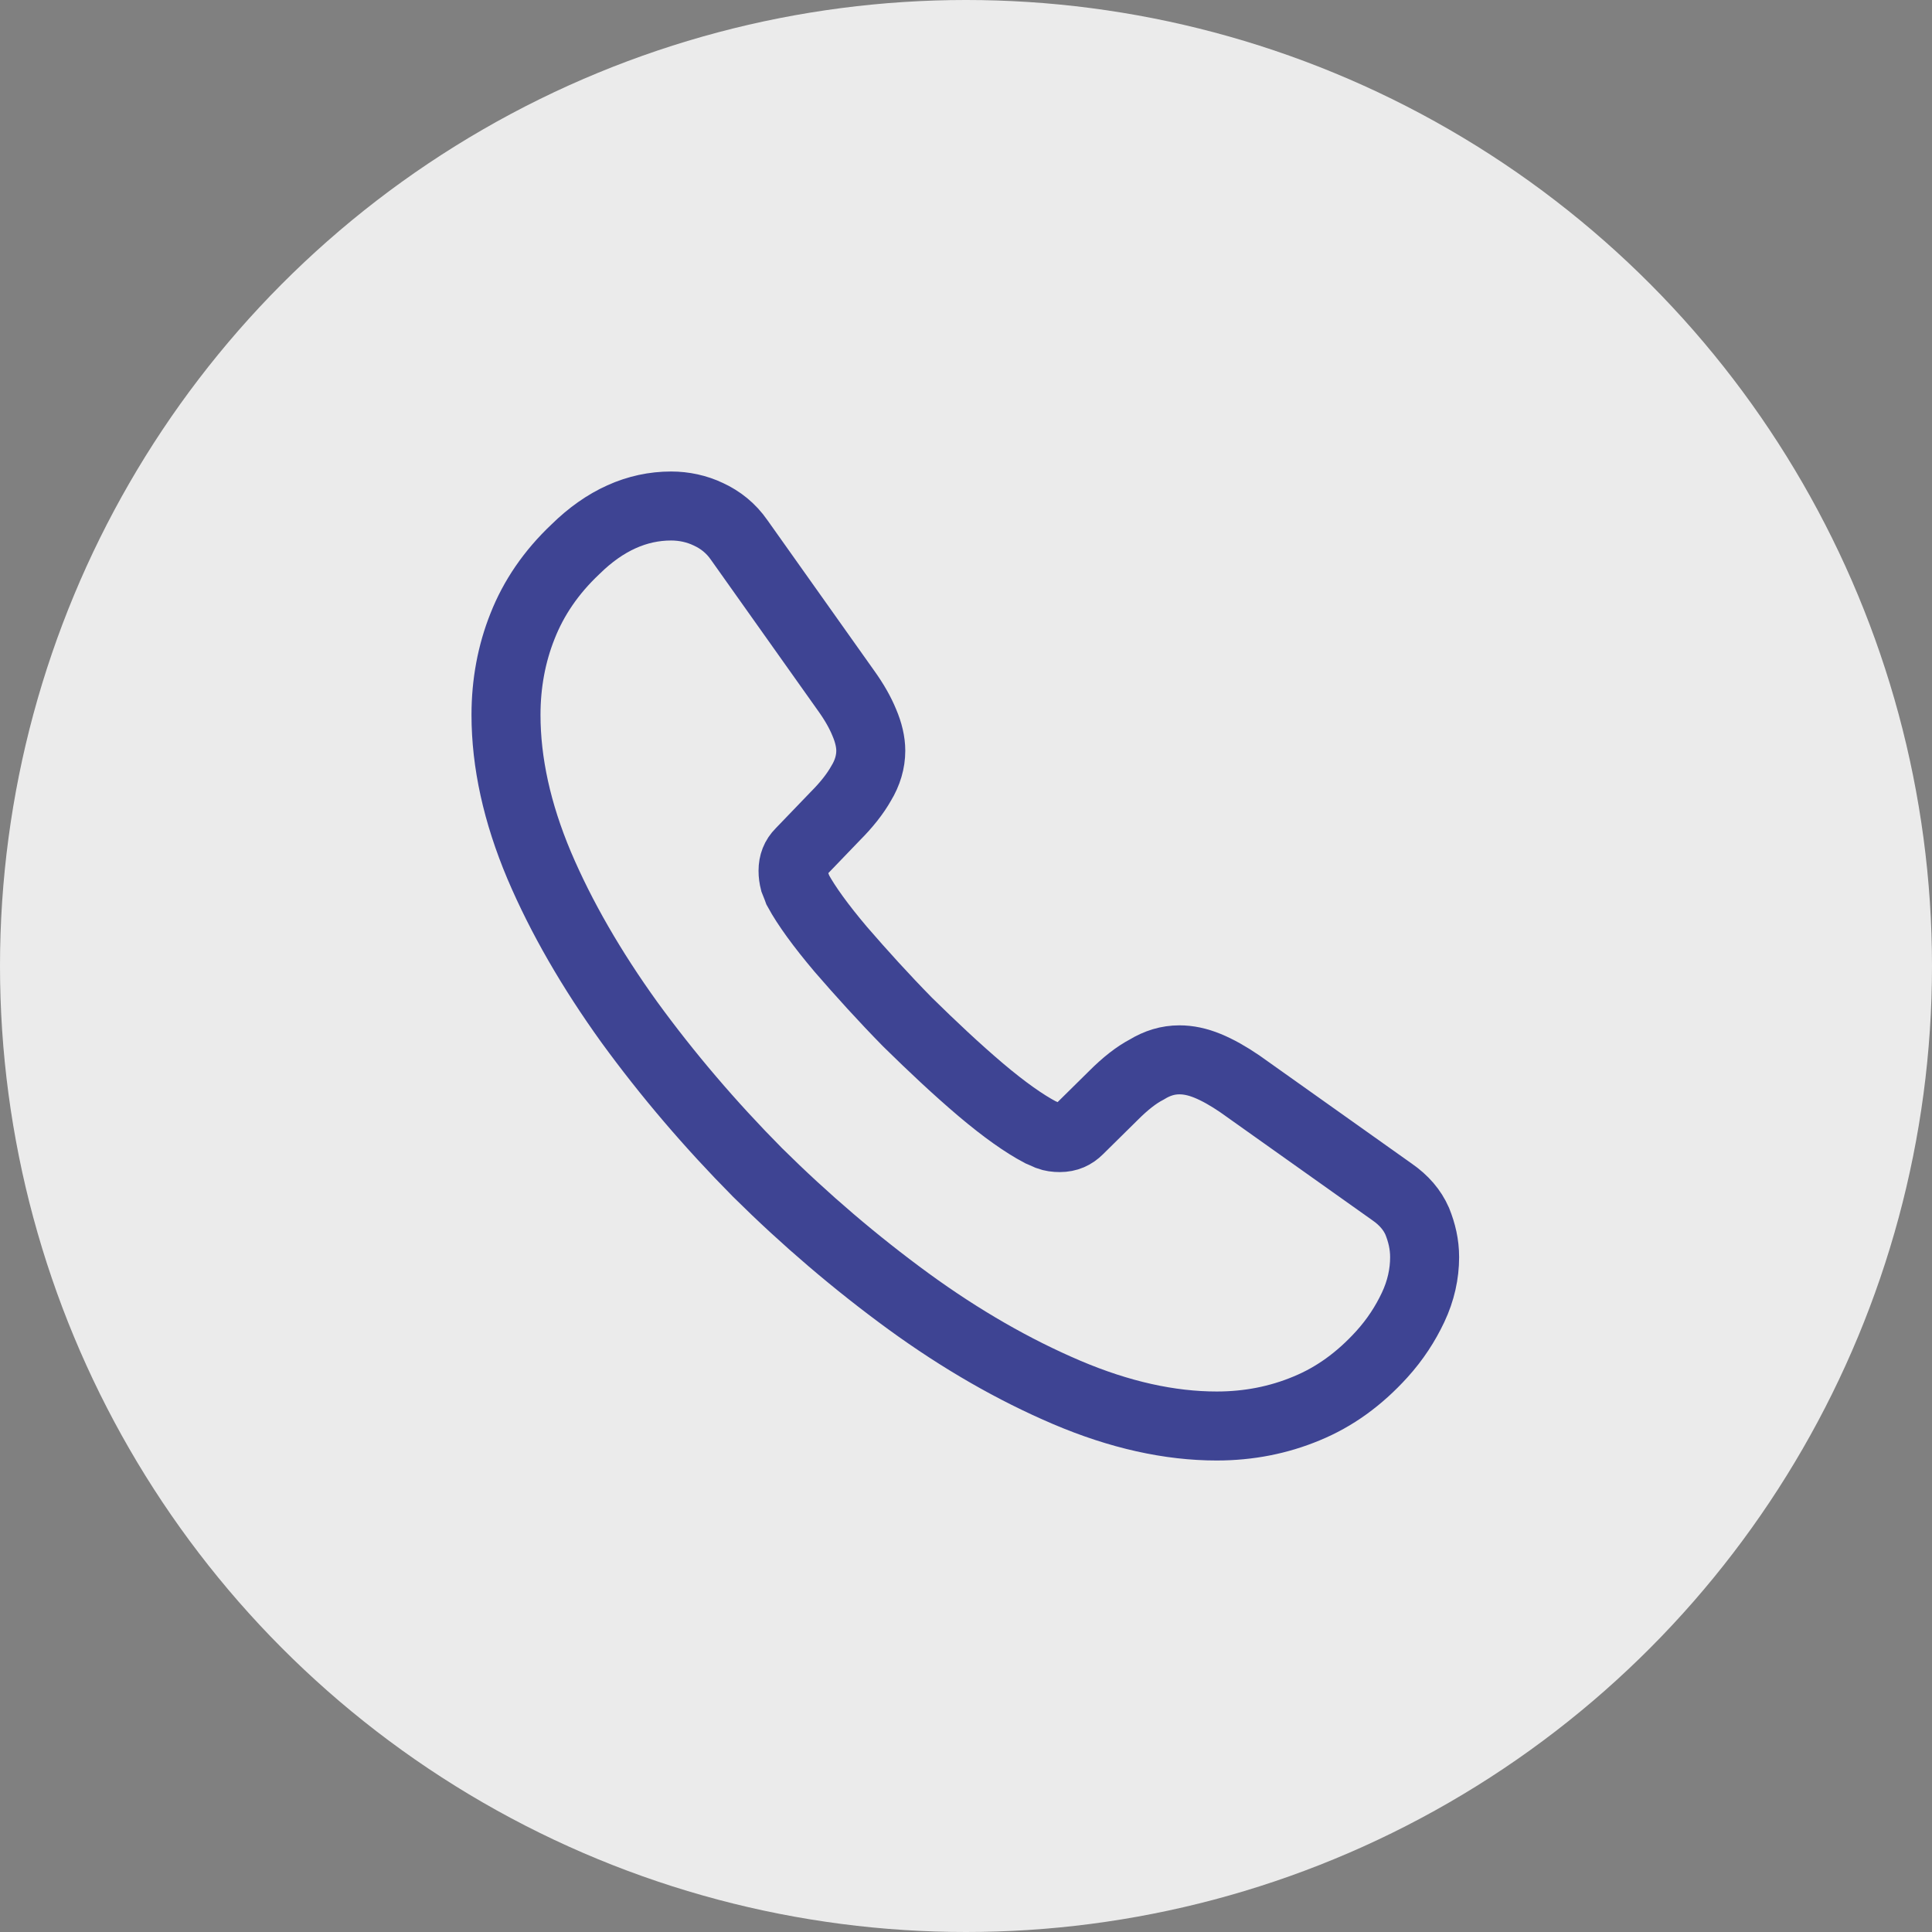
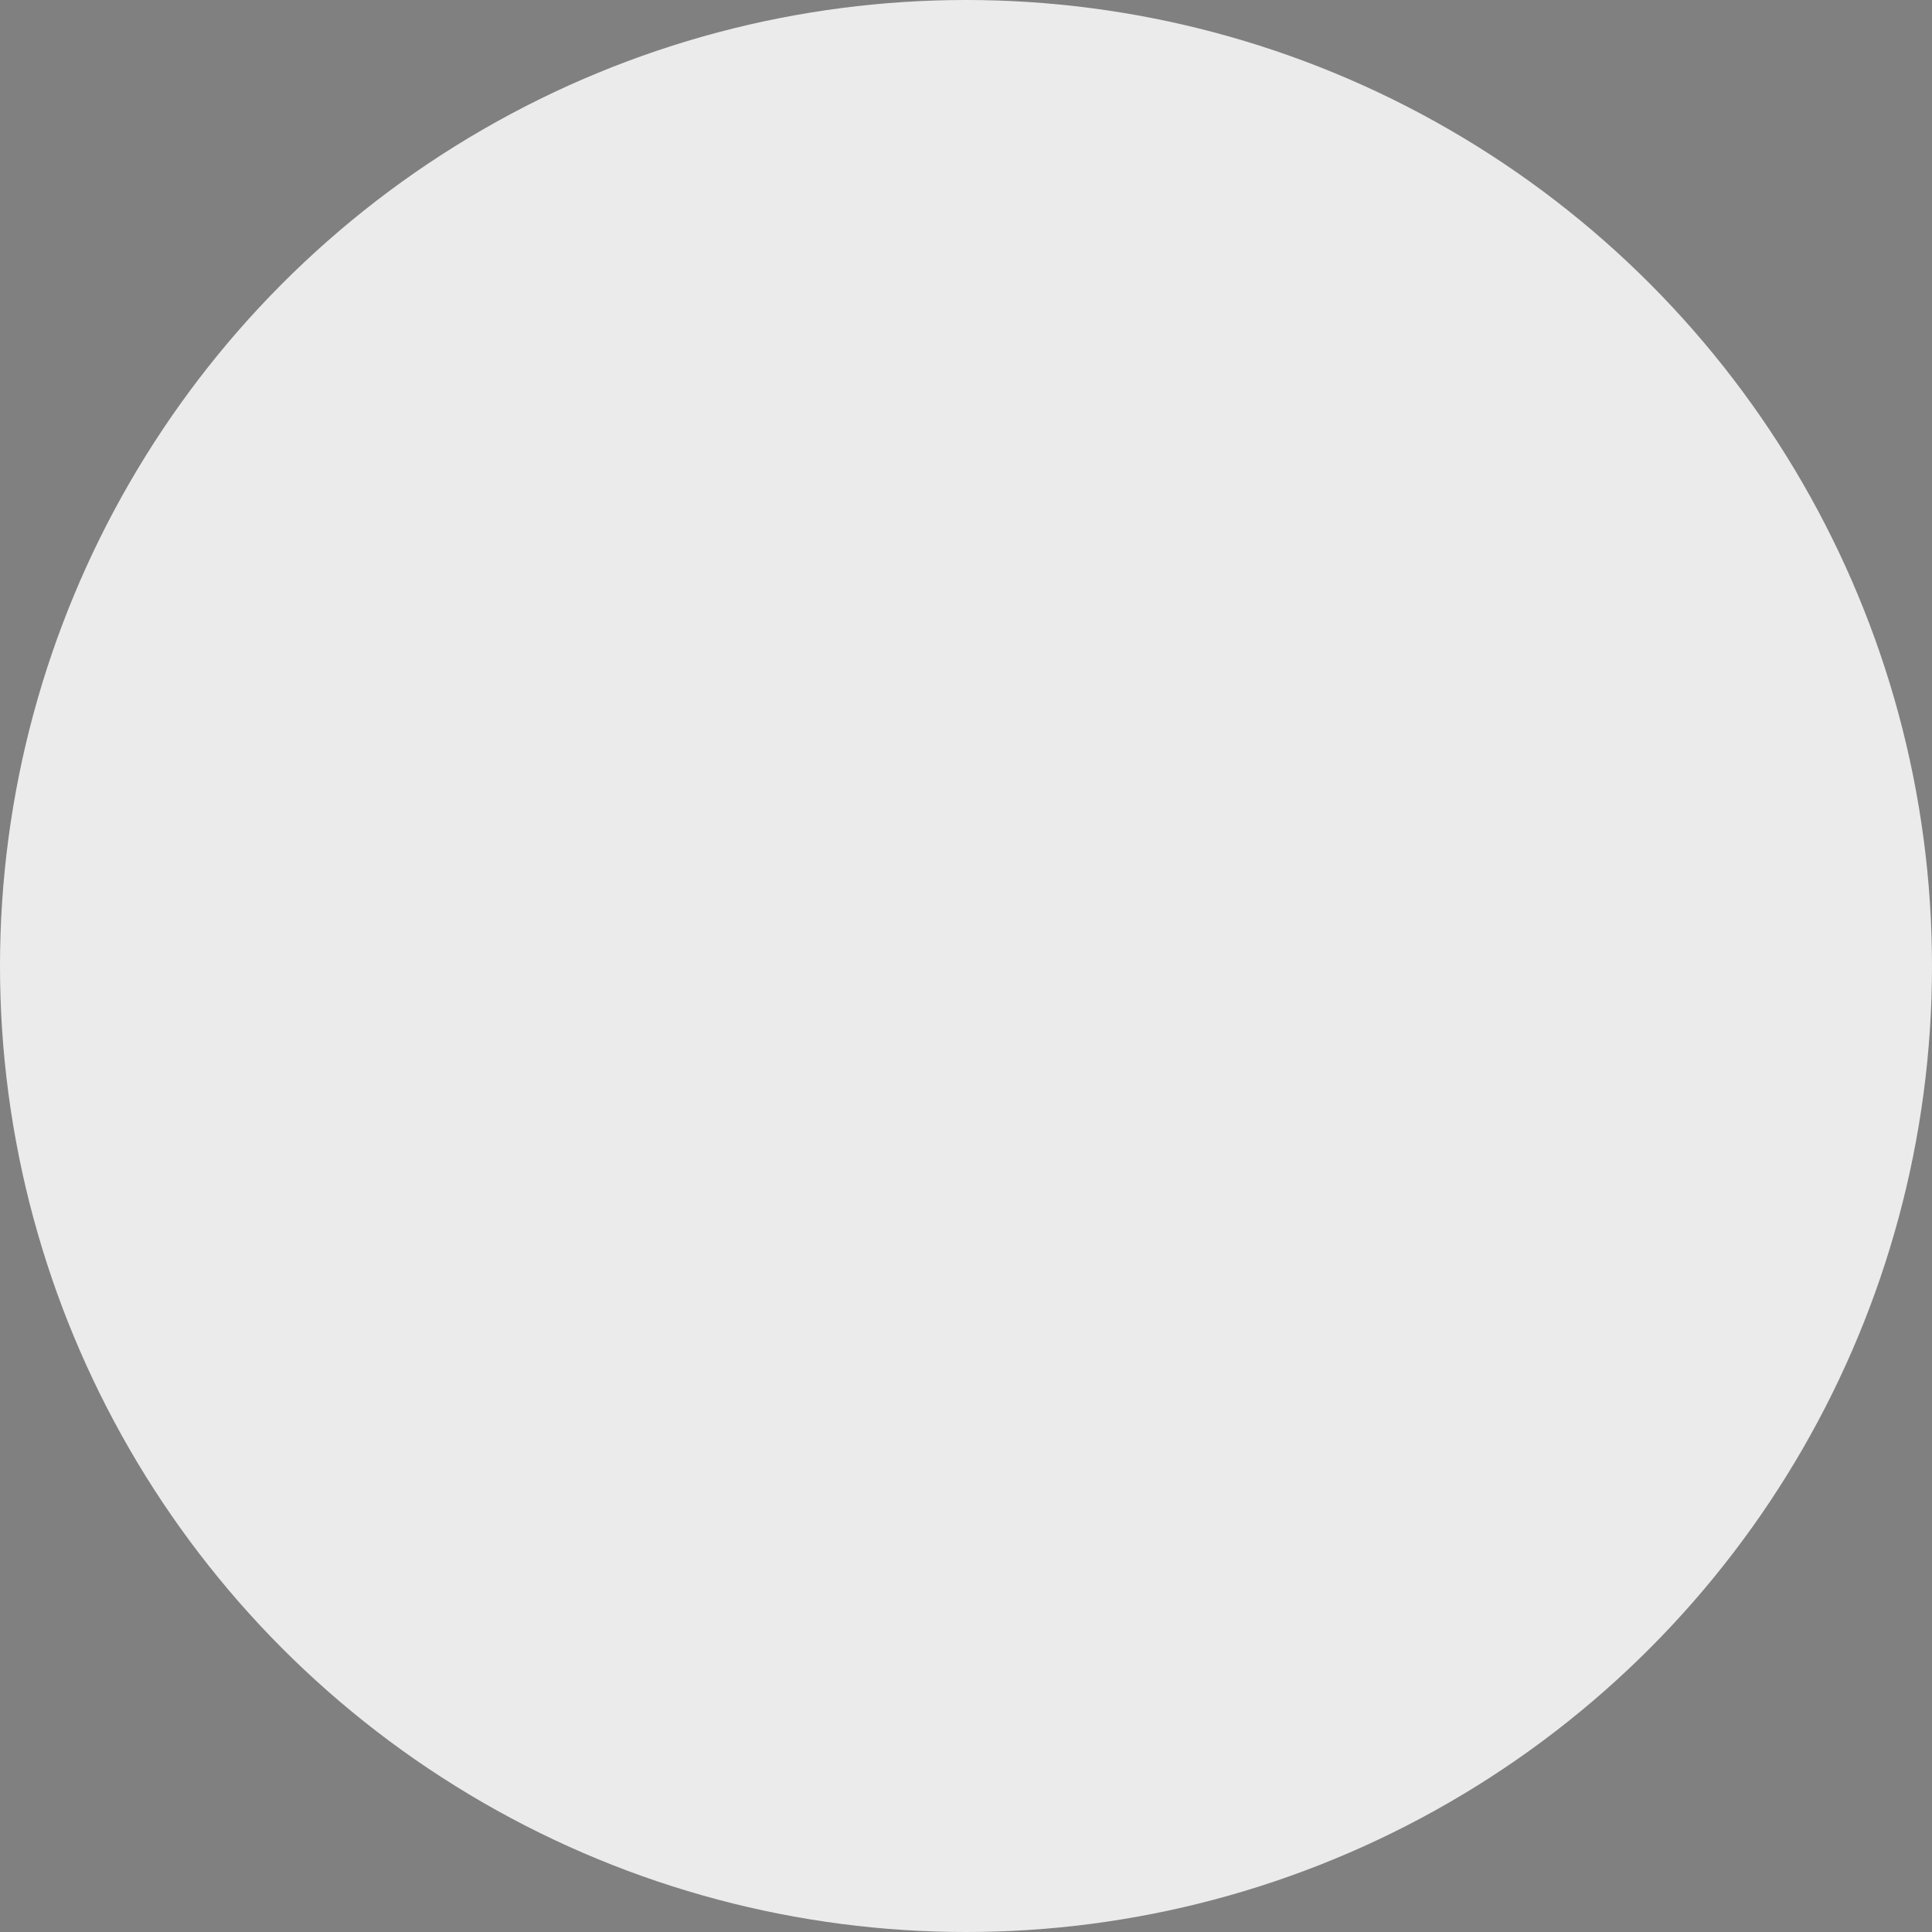
<svg xmlns="http://www.w3.org/2000/svg" width="42" height="42" viewBox="0 0 42 42" fill="none">
  <rect x="0" y="0" width="42" height="42" fill="#808080" stroke="none" />
  <circle cx="21" cy="21" r="21" fill="#EBEBEB" />
-   <path d="M30.97 27.33C30.97 27.69 30.89 28.06 30.72 28.42C30.55 28.78 30.33 29.12 30.04 29.44C29.55 29.98 29.01 30.37 28.4 30.62C27.8 30.87 27.15 31 26.45 31C25.43 31 24.34 30.76 23.19 30.27C22.04 29.78 20.89 29.12 19.75 28.29C18.6 27.45 17.51 26.52 16.47 25.49C15.44 24.45 14.51 23.36 13.68 22.22C12.86 21.08 12.2 19.94 11.72 18.81C11.24 17.67 11 16.58 11 15.54C11 14.86 11.12 14.21 11.36 13.61C11.6 13 11.98 12.44 12.51 11.94C13.15 11.31 13.85 11 14.59 11C14.87 11 15.15 11.06 15.4 11.18C15.66 11.3 15.89 11.48 16.07 11.74L18.39 15.01C18.57 15.26 18.7 15.49 18.79 15.71C18.88 15.92 18.93 16.13 18.93 16.32C18.93 16.56 18.86 16.8 18.72 17.03C18.59 17.26 18.4 17.5 18.16 17.74L17.4 18.53C17.29 18.64 17.24 18.77 17.24 18.93C17.24 19.01 17.25 19.08 17.27 19.16C17.3 19.24 17.33 19.3 17.35 19.36C17.53 19.69 17.84 20.12 18.28 20.64C18.73 21.16 19.21 21.69 19.73 22.22C20.27 22.75 20.79 23.24 21.32 23.69C21.84 24.13 22.27 24.43 22.61 24.61C22.66 24.63 22.72 24.66 22.79 24.69C22.87 24.72 22.95 24.73 23.04 24.73C23.21 24.73 23.34 24.67 23.45 24.56L24.21 23.81C24.46 23.56 24.7 23.37 24.93 23.25C25.16 23.11 25.39 23.04 25.64 23.04C25.83 23.04 26.03 23.08 26.25 23.17C26.47 23.26 26.7 23.39 26.95 23.56L30.26 25.91C30.52 26.09 30.7 26.3 30.81 26.55C30.91 26.8 30.97 27.05 30.97 27.33Z" stroke="#3E4493" stroke-width="1.5" stroke-miterlimit="10" />
</svg>